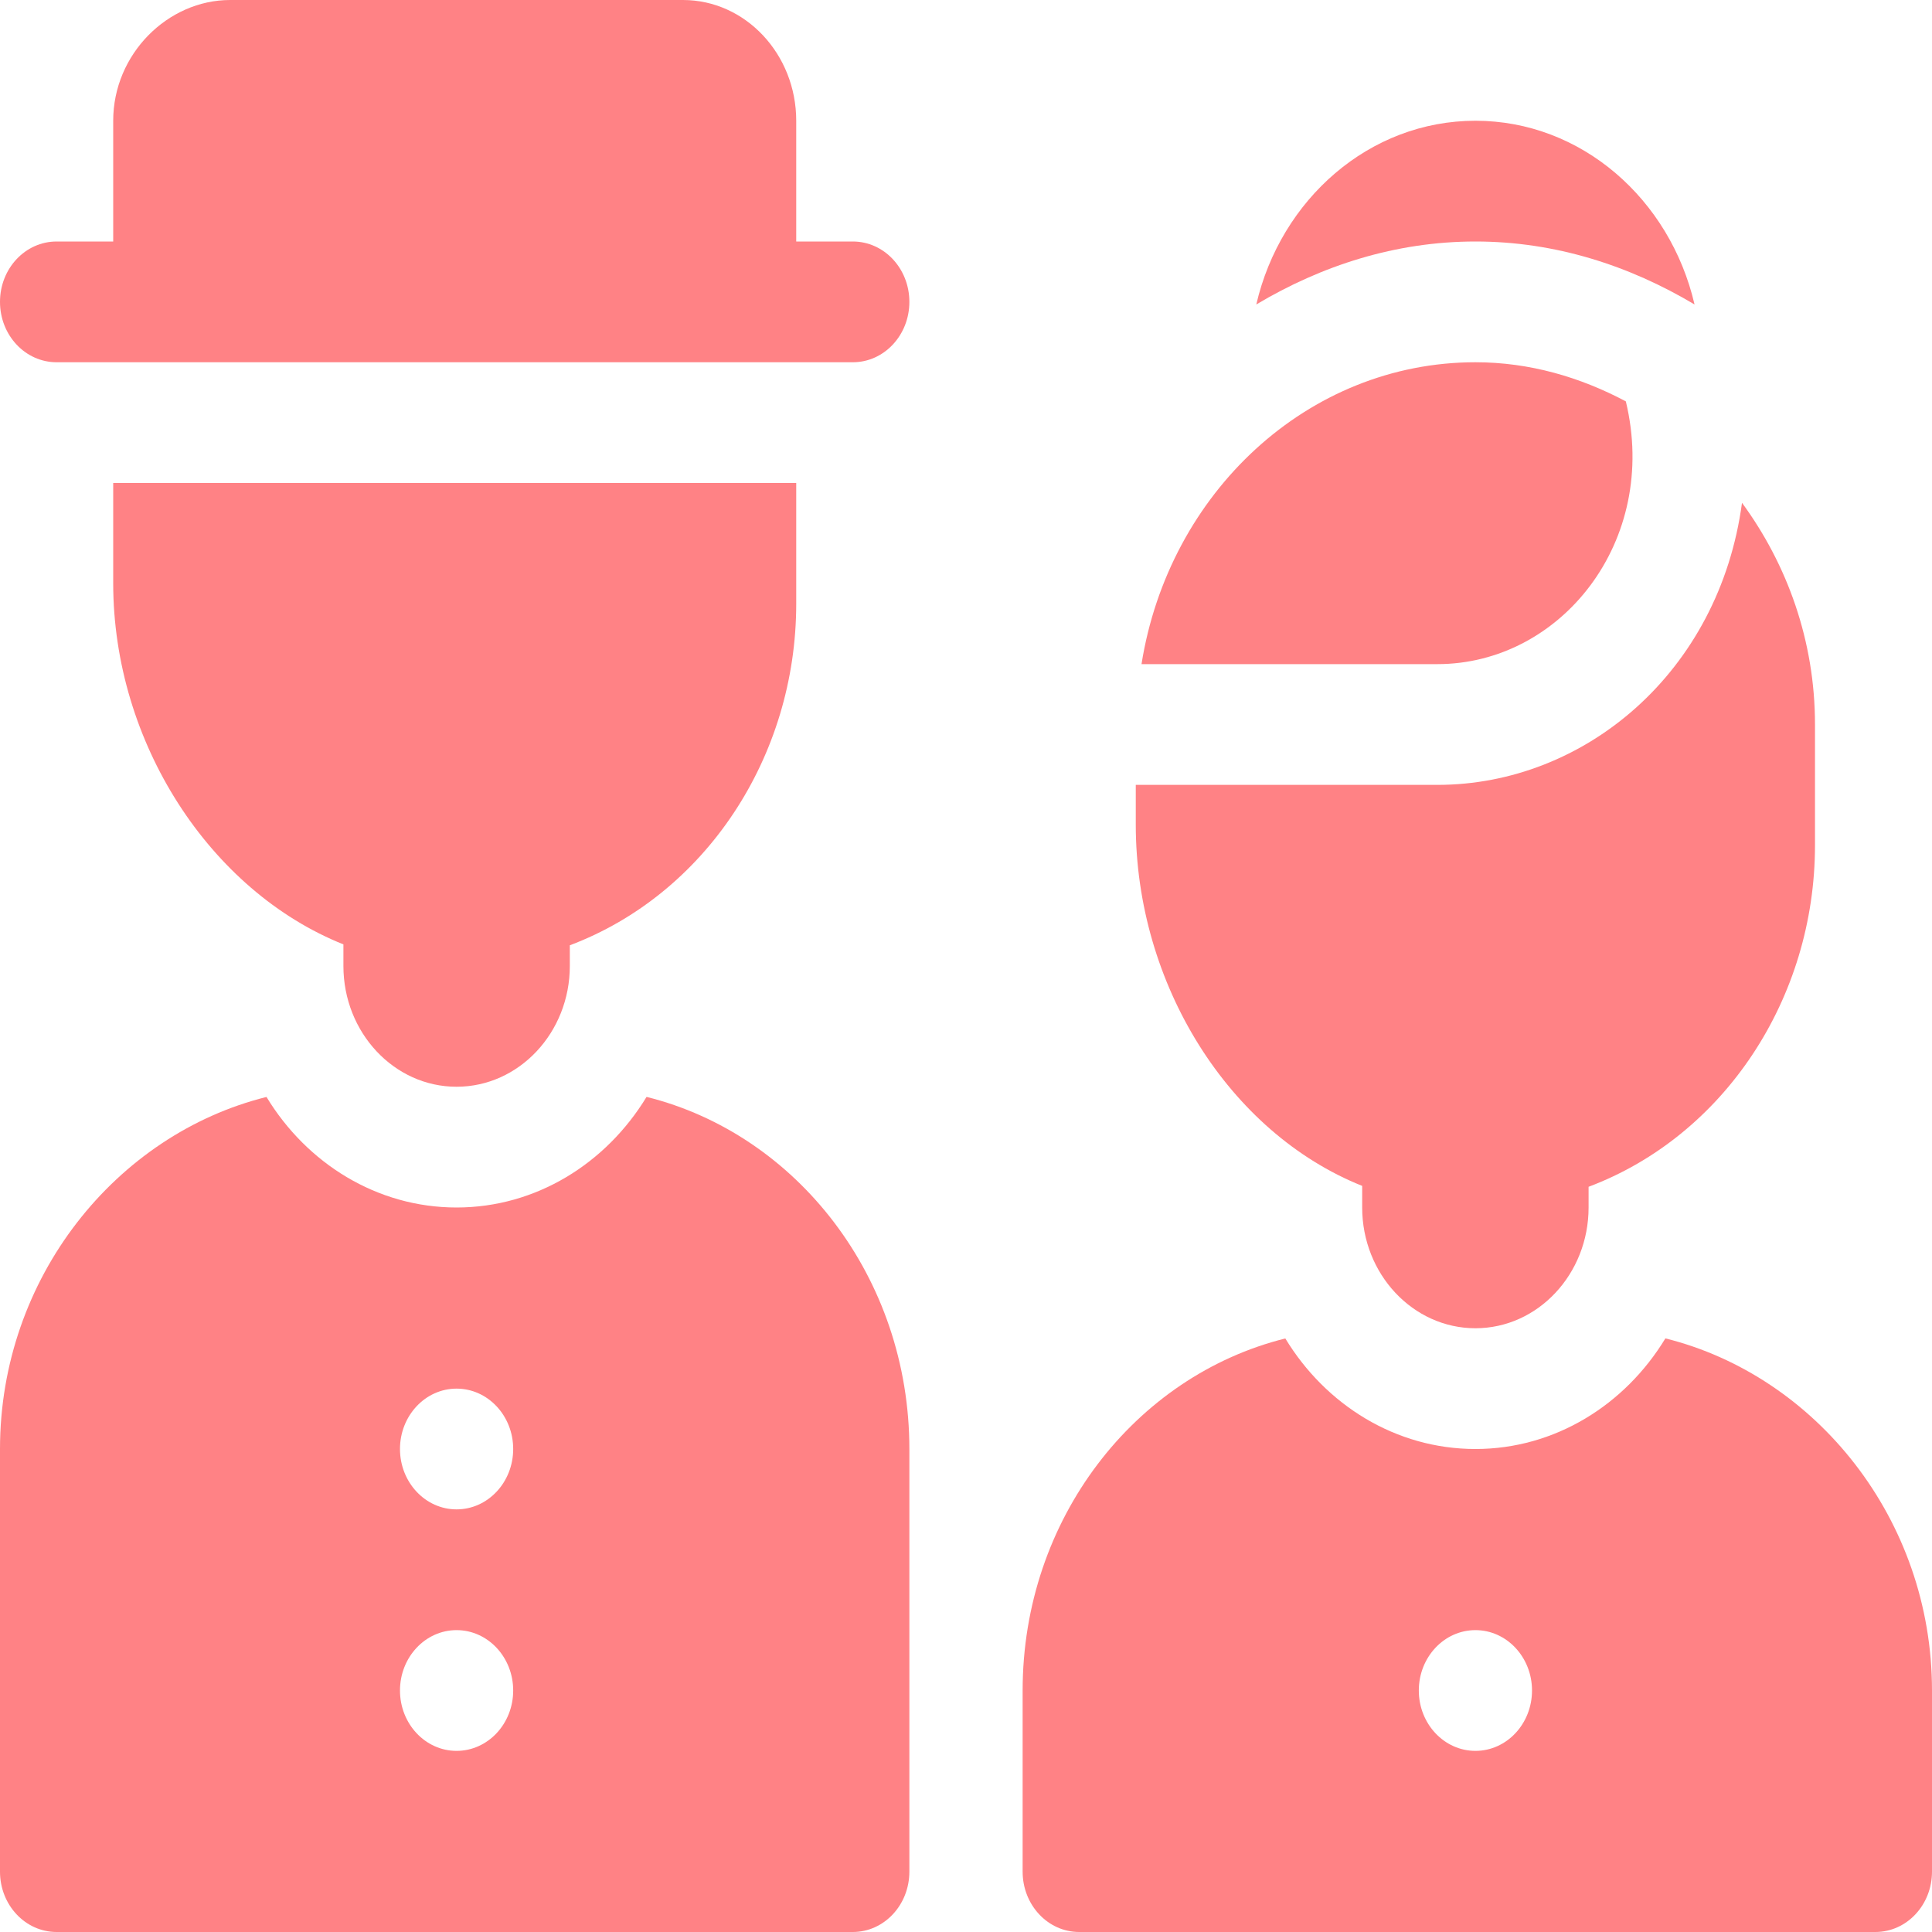
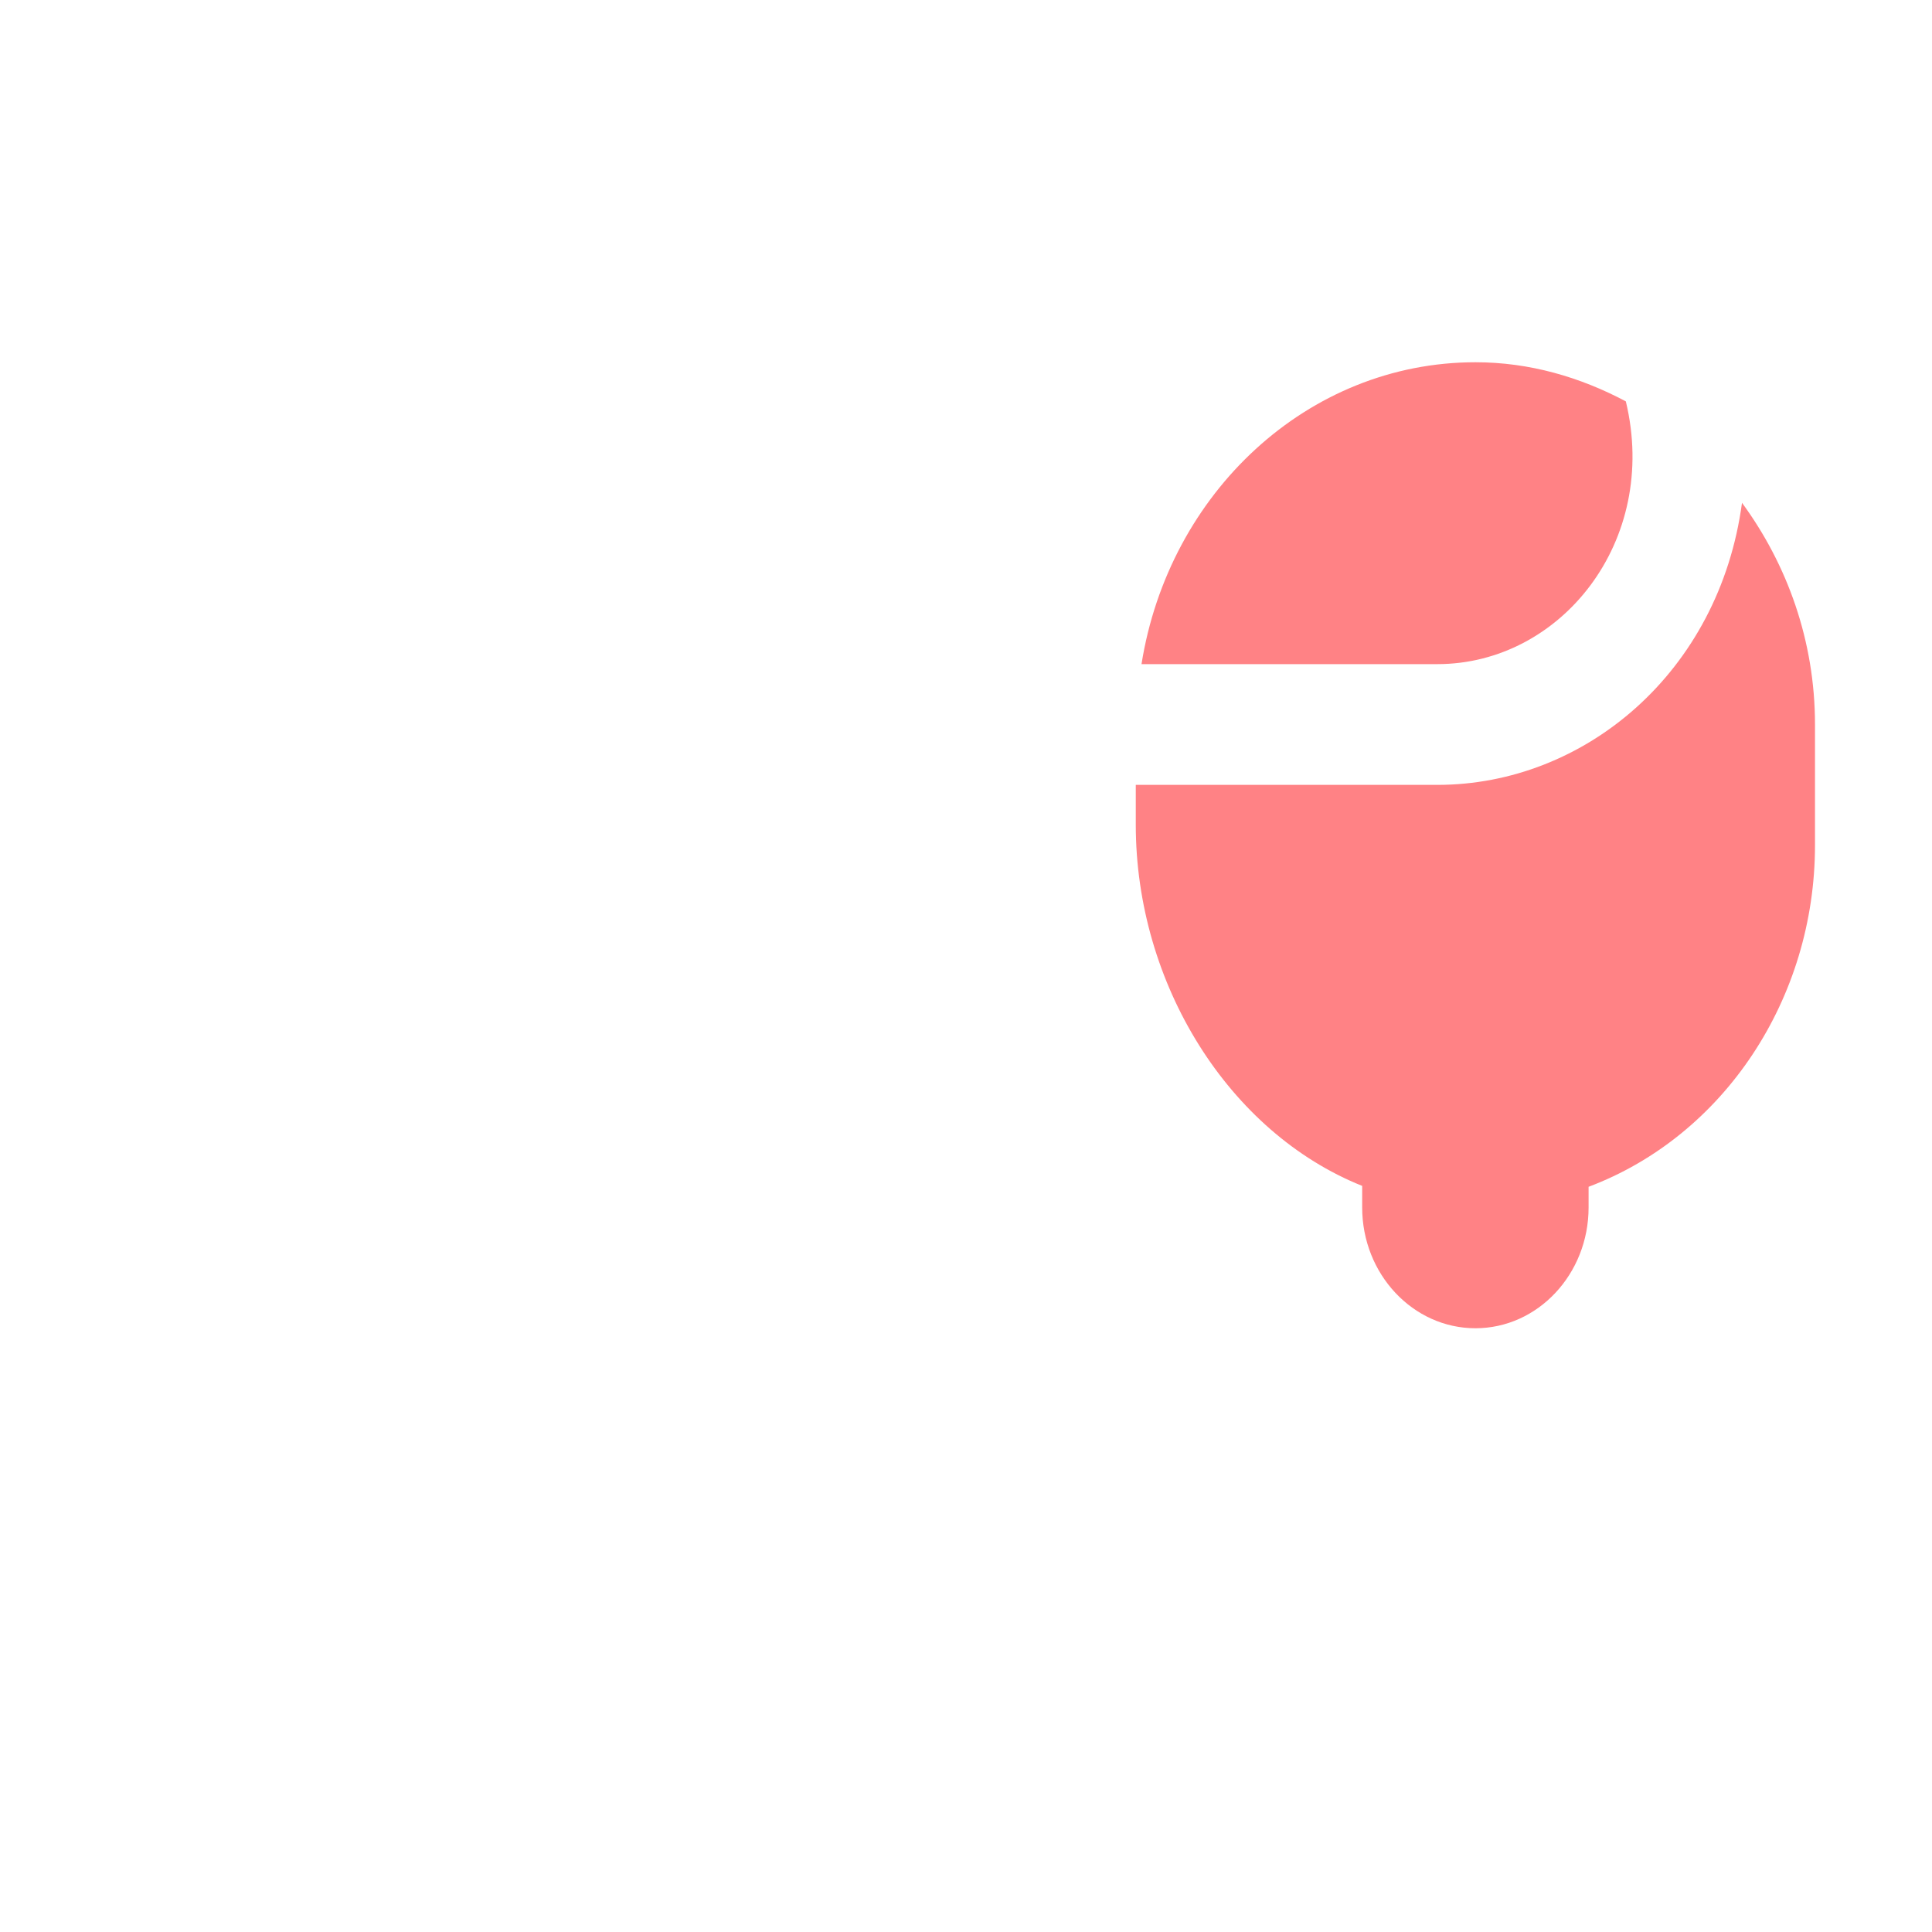
<svg xmlns="http://www.w3.org/2000/svg" width="32" height="32" viewBox="0 0 32 32" fill="none">
-   <path d="M1.875 2V4H0.938C0.419 4 0 4.447 0 5C0 5.553 0.419 6 0.938 6H14.125C14.643 6 15.062 5.553 15.062 5C15.062 4.447 14.643 4 14.125 4H13.188V2C13.188 0.897 12.347 0 11.312 0H3.812C2.778 0 1.875 0.897 1.875 2Z" fill="#FF8285" />
-   <path d="M0.938 32H14.125C14.643 32 15.062 31.553 15.062 31V24C15.062 21.16 13.198 18.787 10.709 18.168C10.04 19.269 8.88 20 7.562 20C6.244 20 5.082 19.27 4.414 18.169C1.926 18.788 0 21.16 0 24V31C0 31.553 0.419 32 0.938 32ZM7.562 23C8.08 23 8.5 23.448 8.5 24C8.5 24.552 8.08 25 7.562 25C7.045 25 6.625 24.552 6.625 24C6.625 23.448 7.045 23 7.562 23ZM7.562 27C8.08 27 8.5 27.448 8.5 28C8.5 28.552 8.08 29 7.562 29C7.045 29 6.625 28.552 6.625 28C6.625 27.448 7.045 27 7.562 27Z" fill="#FF8285" />
-   <path d="M7.562 18C8.597 18 9.438 17.102 9.438 16V15.657C11.681 14.812 13.188 12.539 13.188 10V8H1.875V9.66C1.875 12.299 3.479 14.759 5.688 15.642V16C5.688 17.102 6.528 18 7.562 18Z" fill="#FF8285" />
-   <path d="M27.584 22.168C26.916 23.269 25.755 24 24.438 24C23.119 24 21.957 23.27 21.289 22.169C18.801 22.788 16.938 25.16 16.938 28V31C16.938 31.553 17.357 32 17.875 32H31.062C31.581 32 32 31.553 32 31V28C32 25.16 30.073 22.787 27.584 22.168ZM24.438 29C23.92 29 23.5 28.552 23.5 28C23.5 27.448 23.92 27 24.438 27C24.955 27 25.375 27.448 25.375 28C25.375 28.552 24.955 29 24.438 29Z" fill="#FF8285" />
-   <path d="M28.067 5.043C27.662 3.3 26.194 2 24.438 2C22.681 2 21.213 3.3 20.808 5.043C21.888 4.399 23.114 4 24.438 4C25.761 4 26.987 4.399 28.067 5.043Z" fill="#FF8285" />
  <path d="M18.907 11H23.808C25.85 11 27.487 8.966 26.929 6.648C26.174 6.247 25.336 6 24.438 6C21.657 6 19.357 8.168 18.907 11Z" fill="#FF8285" />
  <path d="M24.438 22C25.472 22 26.312 21.102 26.312 20V19.657C28.556 18.812 30.062 16.539 30.062 14V12C30.062 10.61 29.599 9.346 28.853 8.328C28.476 11.134 26.247 13 23.808 13H18.812V13.66C18.812 16.299 20.354 18.759 22.562 19.642V20C22.562 21.102 23.403 22 24.438 22Z" fill="#FF8285" />
</svg>